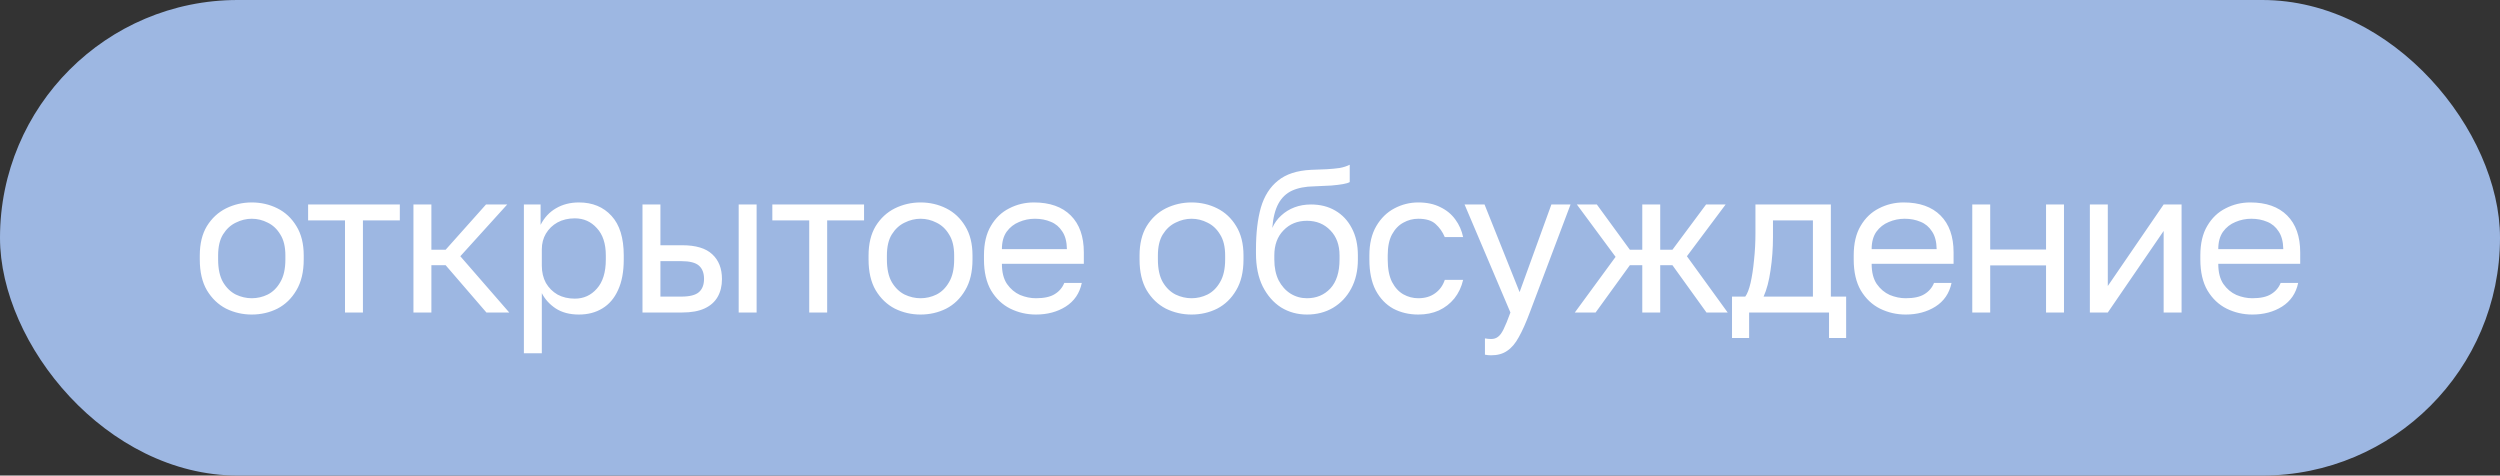
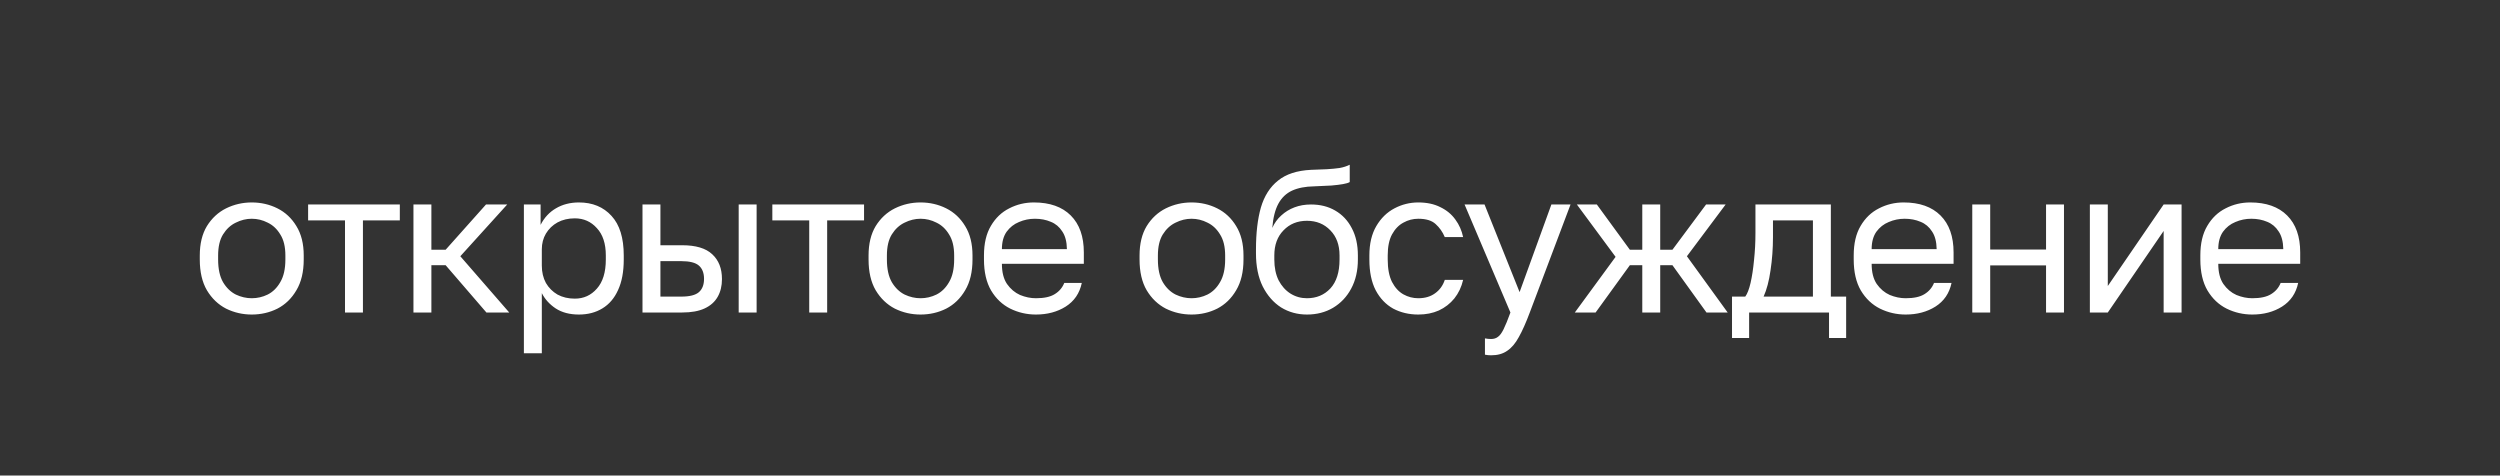
<svg xmlns="http://www.w3.org/2000/svg" width="184" height="35" viewBox="0 0 184 35" fill="none">
  <rect x="0" y="0" width="184" height="35" fill="#333333" stroke="none" />
-   <rect width="184" height="35" rx="17.5" fill="#9DB7E2" />
  <path d="M18.529 23.15C17.859 23.15 17.229 23.005 16.639 22.715C16.059 22.415 15.589 21.965 15.229 21.365C14.879 20.765 14.704 20.01 14.704 19.1V18.8C14.704 17.94 14.879 17.22 15.229 16.64C15.589 16.06 16.059 15.625 16.639 15.335C17.229 15.045 17.859 14.9 18.529 14.9C19.209 14.9 19.839 15.045 20.419 15.335C20.999 15.625 21.464 16.06 21.814 16.64C22.174 17.22 22.354 17.94 22.354 18.8V19.1C22.354 20.01 22.174 20.765 21.814 21.365C21.464 21.965 20.999 22.415 20.419 22.715C19.839 23.005 19.209 23.15 18.529 23.15ZM18.529 21.95C18.939 21.95 19.329 21.86 19.699 21.68C20.079 21.49 20.389 21.185 20.629 20.765C20.879 20.345 21.004 19.79 21.004 19.1V18.8C21.004 18.16 20.879 17.645 20.629 17.255C20.389 16.855 20.079 16.565 19.699 16.385C19.329 16.195 18.939 16.1 18.529 16.1C18.129 16.1 17.739 16.195 17.359 16.385C16.979 16.565 16.664 16.855 16.414 17.255C16.174 17.645 16.054 18.16 16.054 18.8V19.1C16.054 19.79 16.174 20.345 16.414 20.765C16.664 21.185 16.979 21.49 17.359 21.68C17.739 21.86 18.129 21.95 18.529 21.95ZM25.392 23V16.22H22.677V15.05H29.427V16.22H26.712V23H25.392ZM30.43 23V15.05H31.75V18.38H32.8L35.77 15.05H37.331L33.88 18.86L37.48 23H35.8L32.8 19.52H31.75V23H30.43ZM38.558 26V15.05H39.788V16.55C40.058 16.02 40.433 15.615 40.913 15.335C41.403 15.045 41.968 14.9 42.608 14.9C43.608 14.9 44.408 15.23 45.008 15.89C45.608 16.54 45.908 17.51 45.908 18.8V19.1C45.908 20 45.768 20.75 45.488 21.35C45.218 21.95 44.833 22.4 44.333 22.7C43.843 23 43.268 23.15 42.608 23.15C41.928 23.15 41.358 23 40.898 22.7C40.448 22.4 40.108 22.025 39.878 21.575V26H38.558ZM42.308 21.98C42.958 21.98 43.498 21.735 43.928 21.245C44.368 20.755 44.588 20.04 44.588 19.1V18.8C44.588 17.93 44.368 17.26 43.928 16.79C43.498 16.31 42.958 16.07 42.308 16.07C41.828 16.07 41.403 16.17 41.033 16.37C40.673 16.57 40.388 16.845 40.178 17.195C39.978 17.535 39.878 17.92 39.878 18.35V19.55C39.878 20.03 39.978 20.455 40.178 20.825C40.388 21.185 40.673 21.47 41.033 21.68C41.403 21.88 41.828 21.98 42.308 21.98ZM47.287 23V15.05H48.607V18.05H50.212C51.212 18.05 51.947 18.27 52.417 18.71C52.897 19.15 53.137 19.76 53.137 20.54C53.137 21.04 53.032 21.475 52.822 21.845C52.612 22.215 52.292 22.5 51.862 22.7C51.432 22.9 50.882 23 50.212 23H47.287ZM48.607 21.83H50.137C50.757 21.83 51.192 21.72 51.442 21.5C51.692 21.28 51.817 20.955 51.817 20.525C51.817 20.095 51.692 19.77 51.442 19.55C51.192 19.33 50.757 19.22 50.137 19.22H48.607V21.83ZM54.367 23V15.05H55.687V23H54.367ZM59.559 23V16.22H56.844V15.05H63.594V16.22H60.879V23H59.559ZM67.751 23.15C67.081 23.15 66.451 23.005 65.861 22.715C65.281 22.415 64.811 21.965 64.451 21.365C64.101 20.765 63.926 20.01 63.926 19.1V18.8C63.926 17.94 64.101 17.22 64.451 16.64C64.811 16.06 65.281 15.625 65.861 15.335C66.451 15.045 67.081 14.9 67.751 14.9C68.431 14.9 69.061 15.045 69.641 15.335C70.221 15.625 70.686 16.06 71.036 16.64C71.396 17.22 71.576 17.94 71.576 18.8V19.1C71.576 20.01 71.396 20.765 71.036 21.365C70.686 21.965 70.221 22.415 69.641 22.715C69.061 23.005 68.431 23.15 67.751 23.15ZM67.751 21.95C68.161 21.95 68.551 21.86 68.921 21.68C69.301 21.49 69.611 21.185 69.851 20.765C70.101 20.345 70.226 19.79 70.226 19.1V18.8C70.226 18.16 70.101 17.645 69.851 17.255C69.611 16.855 69.301 16.565 68.921 16.385C68.551 16.195 68.161 16.1 67.751 16.1C67.351 16.1 66.961 16.195 66.581 16.385C66.201 16.565 65.886 16.855 65.636 17.255C65.396 17.645 65.276 18.16 65.276 18.8V19.1C65.276 19.79 65.396 20.345 65.636 20.765C65.886 21.185 66.201 21.49 66.581 21.68C66.961 21.86 67.351 21.95 67.751 21.95ZM76.245 23.15C75.575 23.15 74.945 23.005 74.355 22.715C73.775 22.425 73.305 21.98 72.945 21.38C72.595 20.78 72.42 20.02 72.42 19.1V18.8C72.42 17.92 72.59 17.195 72.93 16.625C73.27 16.045 73.72 15.615 74.28 15.335C74.84 15.045 75.445 14.9 76.095 14.9C77.265 14.9 78.17 15.22 78.81 15.86C79.45 16.5 79.77 17.405 79.77 18.575V19.415H73.74C73.74 20.035 73.865 20.53 74.115 20.9C74.375 21.27 74.695 21.54 75.075 21.71C75.465 21.87 75.855 21.95 76.245 21.95C76.845 21.95 77.305 21.85 77.625 21.65C77.955 21.45 78.19 21.175 78.33 20.825H79.62C79.46 21.585 79.065 22.165 78.435 22.565C77.815 22.955 77.085 23.15 76.245 23.15ZM76.17 16.1C75.76 16.1 75.37 16.18 75 16.34C74.63 16.49 74.325 16.73 74.085 17.06C73.855 17.39 73.74 17.815 73.74 18.335H78.525C78.515 17.785 78.4 17.35 78.18 17.03C77.97 16.7 77.69 16.465 77.34 16.325C76.99 16.175 76.6 16.1 76.17 16.1ZM87.696 23.15C87.026 23.15 86.396 23.005 85.806 22.715C85.226 22.415 84.756 21.965 84.396 21.365C84.046 20.765 83.871 20.01 83.871 19.1V18.8C83.871 17.94 84.046 17.22 84.396 16.64C84.756 16.06 85.226 15.625 85.806 15.335C86.396 15.045 87.026 14.9 87.696 14.9C88.376 14.9 89.006 15.045 89.586 15.335C90.166 15.625 90.631 16.06 90.981 16.64C91.341 17.22 91.521 17.94 91.521 18.8V19.1C91.521 20.01 91.341 20.765 90.981 21.365C90.631 21.965 90.166 22.415 89.586 22.715C89.006 23.005 88.376 23.15 87.696 23.15ZM87.696 21.95C88.106 21.95 88.496 21.86 88.866 21.68C89.246 21.49 89.556 21.185 89.796 20.765C90.046 20.345 90.171 19.79 90.171 19.1V18.8C90.171 18.16 90.046 17.645 89.796 17.255C89.556 16.855 89.246 16.565 88.866 16.385C88.496 16.195 88.106 16.1 87.696 16.1C87.296 16.1 86.906 16.195 86.526 16.385C86.146 16.565 85.831 16.855 85.581 17.255C85.341 17.645 85.221 18.16 85.221 18.8V19.1C85.221 19.79 85.341 20.345 85.581 20.765C85.831 21.185 86.146 21.49 86.526 21.68C86.906 21.86 87.296 21.95 87.696 21.95ZM96.19 23.15C95.49 23.15 94.855 22.975 94.285 22.625C93.725 22.265 93.275 21.75 92.935 21.08C92.605 20.41 92.44 19.6 92.44 18.65V18.35C92.44 17.15 92.56 16.125 92.8 15.275C93.05 14.425 93.47 13.765 94.06 13.295C94.65 12.815 95.46 12.55 96.49 12.5C96.91 12.48 97.295 12.465 97.645 12.455C97.995 12.435 98.31 12.405 98.59 12.365C98.87 12.315 99.12 12.235 99.34 12.125V13.4C99.24 13.46 99.075 13.51 98.845 13.55C98.625 13.59 98.34 13.625 97.99 13.655C97.64 13.675 97.215 13.695 96.715 13.715C96.075 13.725 95.535 13.83 95.095 14.03C94.665 14.23 94.33 14.55 94.09 14.99C93.85 15.43 93.7 16.025 93.64 16.775C93.8 16.415 94.02 16.11 94.3 15.86C94.58 15.6 94.905 15.4 95.275 15.26C95.645 15.12 96.05 15.05 96.49 15.05C97.17 15.05 97.765 15.2 98.275 15.5C98.795 15.8 99.2 16.23 99.49 16.79C99.79 17.35 99.94 18.02 99.94 18.8V19.1C99.94 19.92 99.775 20.635 99.445 21.245C99.125 21.845 98.68 22.315 98.11 22.655C97.55 22.985 96.91 23.15 96.19 23.15ZM96.19 21.95C96.89 21.95 97.465 21.71 97.915 21.23C98.365 20.74 98.59 20.03 98.59 19.1V18.8C98.59 18.03 98.365 17.415 97.915 16.955C97.465 16.485 96.89 16.25 96.19 16.25C95.49 16.25 94.915 16.485 94.465 16.955C94.015 17.415 93.79 18.03 93.79 18.8V19.1C93.79 19.69 93.895 20.2 94.105 20.63C94.325 21.05 94.615 21.375 94.975 21.605C95.345 21.835 95.75 21.95 96.19 21.95ZM104.386 23.15C103.706 23.15 103.091 23.005 102.541 22.715C102.001 22.415 101.571 21.965 101.251 21.365C100.941 20.765 100.786 20.01 100.786 19.1V18.8C100.786 17.94 100.956 17.22 101.296 16.64C101.636 16.06 102.081 15.625 102.631 15.335C103.181 15.045 103.766 14.9 104.386 14.9C105.016 14.9 105.556 15.015 106.006 15.245C106.466 15.465 106.836 15.77 107.116 16.16C107.396 16.54 107.586 16.97 107.686 17.45H106.336C106.176 17.07 105.951 16.75 105.661 16.49C105.381 16.23 104.956 16.1 104.386 16.1C103.996 16.1 103.631 16.195 103.291 16.385C102.951 16.565 102.671 16.855 102.451 17.255C102.241 17.645 102.136 18.16 102.136 18.8V19.1C102.136 19.78 102.241 20.33 102.451 20.75C102.671 21.17 102.951 21.475 103.291 21.665C103.631 21.855 103.996 21.95 104.386 21.95C104.876 21.95 105.286 21.83 105.616 21.59C105.956 21.35 106.196 21.02 106.336 20.6H107.686C107.566 21.12 107.351 21.575 107.041 21.965C106.731 22.345 106.351 22.64 105.901 22.85C105.451 23.05 104.946 23.15 104.386 23.15ZM109.742 26.15C109.592 26.15 109.442 26.135 109.292 26.105V24.905C109.442 24.935 109.592 24.95 109.742 24.95C109.942 24.95 110.107 24.9 110.237 24.8C110.377 24.71 110.517 24.525 110.657 24.245C110.797 23.965 110.967 23.55 111.167 23L107.792 15.05H109.262L111.842 21.5L114.182 15.05H115.592L112.592 23C112.312 23.75 112.042 24.355 111.782 24.815C111.532 25.275 111.247 25.61 110.927 25.82C110.617 26.04 110.222 26.15 109.742 26.15ZM115.907 23L118.907 18.905L116.057 15.05H117.527L119.957 18.38H120.872V15.05H122.192V18.38H123.092L125.567 15.05H127.007L124.157 18.86L127.157 23H125.597L123.092 19.52H122.192V23H120.872V19.52H119.957L117.437 23H115.907ZM127.476 24.875V21.83H128.451C128.601 21.63 128.731 21.295 128.841 20.825C128.951 20.345 129.036 19.785 129.096 19.145C129.166 18.505 129.201 17.84 129.201 17.15V15.05H134.751V21.83H135.876V24.875H134.616V23H128.736V24.875H127.476ZM129.801 21.83H133.431V16.22H130.491V17.45C130.491 18.29 130.431 19.105 130.311 19.895C130.201 20.675 130.031 21.32 129.801 21.83ZM140.258 23.15C139.588 23.15 138.958 23.005 138.368 22.715C137.788 22.425 137.318 21.98 136.958 21.38C136.608 20.78 136.433 20.02 136.433 19.1V18.8C136.433 17.92 136.603 17.195 136.943 16.625C137.283 16.045 137.733 15.615 138.293 15.335C138.853 15.045 139.458 14.9 140.108 14.9C141.278 14.9 142.183 15.22 142.823 15.86C143.463 16.5 143.783 17.405 143.783 18.575V19.415H137.753C137.753 20.035 137.878 20.53 138.128 20.9C138.388 21.27 138.708 21.54 139.088 21.71C139.478 21.87 139.868 21.95 140.258 21.95C140.858 21.95 141.318 21.85 141.638 21.65C141.968 21.45 142.203 21.175 142.343 20.825H143.633C143.473 21.585 143.078 22.165 142.448 22.565C141.828 22.955 141.098 23.15 140.258 23.15ZM140.183 16.1C139.773 16.1 139.383 16.18 139.013 16.34C138.643 16.49 138.338 16.73 138.098 17.06C137.868 17.39 137.753 17.815 137.753 18.335H142.538C142.528 17.785 142.413 17.35 142.193 17.03C141.983 16.7 141.703 16.465 141.353 16.325C141.003 16.175 140.613 16.1 140.183 16.1ZM145.159 23V15.05H146.479V18.365H150.589V15.05H151.909V23H150.589V19.535H146.479V23H145.159ZM153.814 23V15.05H155.134V21.05L159.244 15.05H160.564V23H159.244V17L155.134 23H153.814ZM165.77 23.15C165.1 23.15 164.47 23.005 163.88 22.715C163.3 22.425 162.83 21.98 162.47 21.38C162.12 20.78 161.945 20.02 161.945 19.1V18.8C161.945 17.92 162.115 17.195 162.455 16.625C162.795 16.045 163.245 15.615 163.805 15.335C164.365 15.045 164.97 14.9 165.62 14.9C166.79 14.9 167.695 15.22 168.335 15.86C168.975 16.5 169.295 17.405 169.295 18.575V19.415H163.265C163.265 20.035 163.39 20.53 163.64 20.9C163.9 21.27 164.22 21.54 164.6 21.71C164.99 21.87 165.38 21.95 165.77 21.95C166.37 21.95 166.83 21.85 167.15 21.65C167.48 21.45 167.715 21.175 167.855 20.825H169.145C168.985 21.585 168.59 22.165 167.96 22.565C167.34 22.955 166.61 23.15 165.77 23.15ZM165.695 16.1C165.285 16.1 164.895 16.18 164.525 16.34C164.155 16.49 163.85 16.73 163.61 17.06C163.38 17.39 163.265 17.815 163.265 18.335H168.05C168.04 17.785 167.925 17.35 167.705 17.03C167.495 16.7 167.215 16.465 166.865 16.325C166.515 16.175 166.125 16.1 165.695 16.1Z" fill="white" />
</svg>